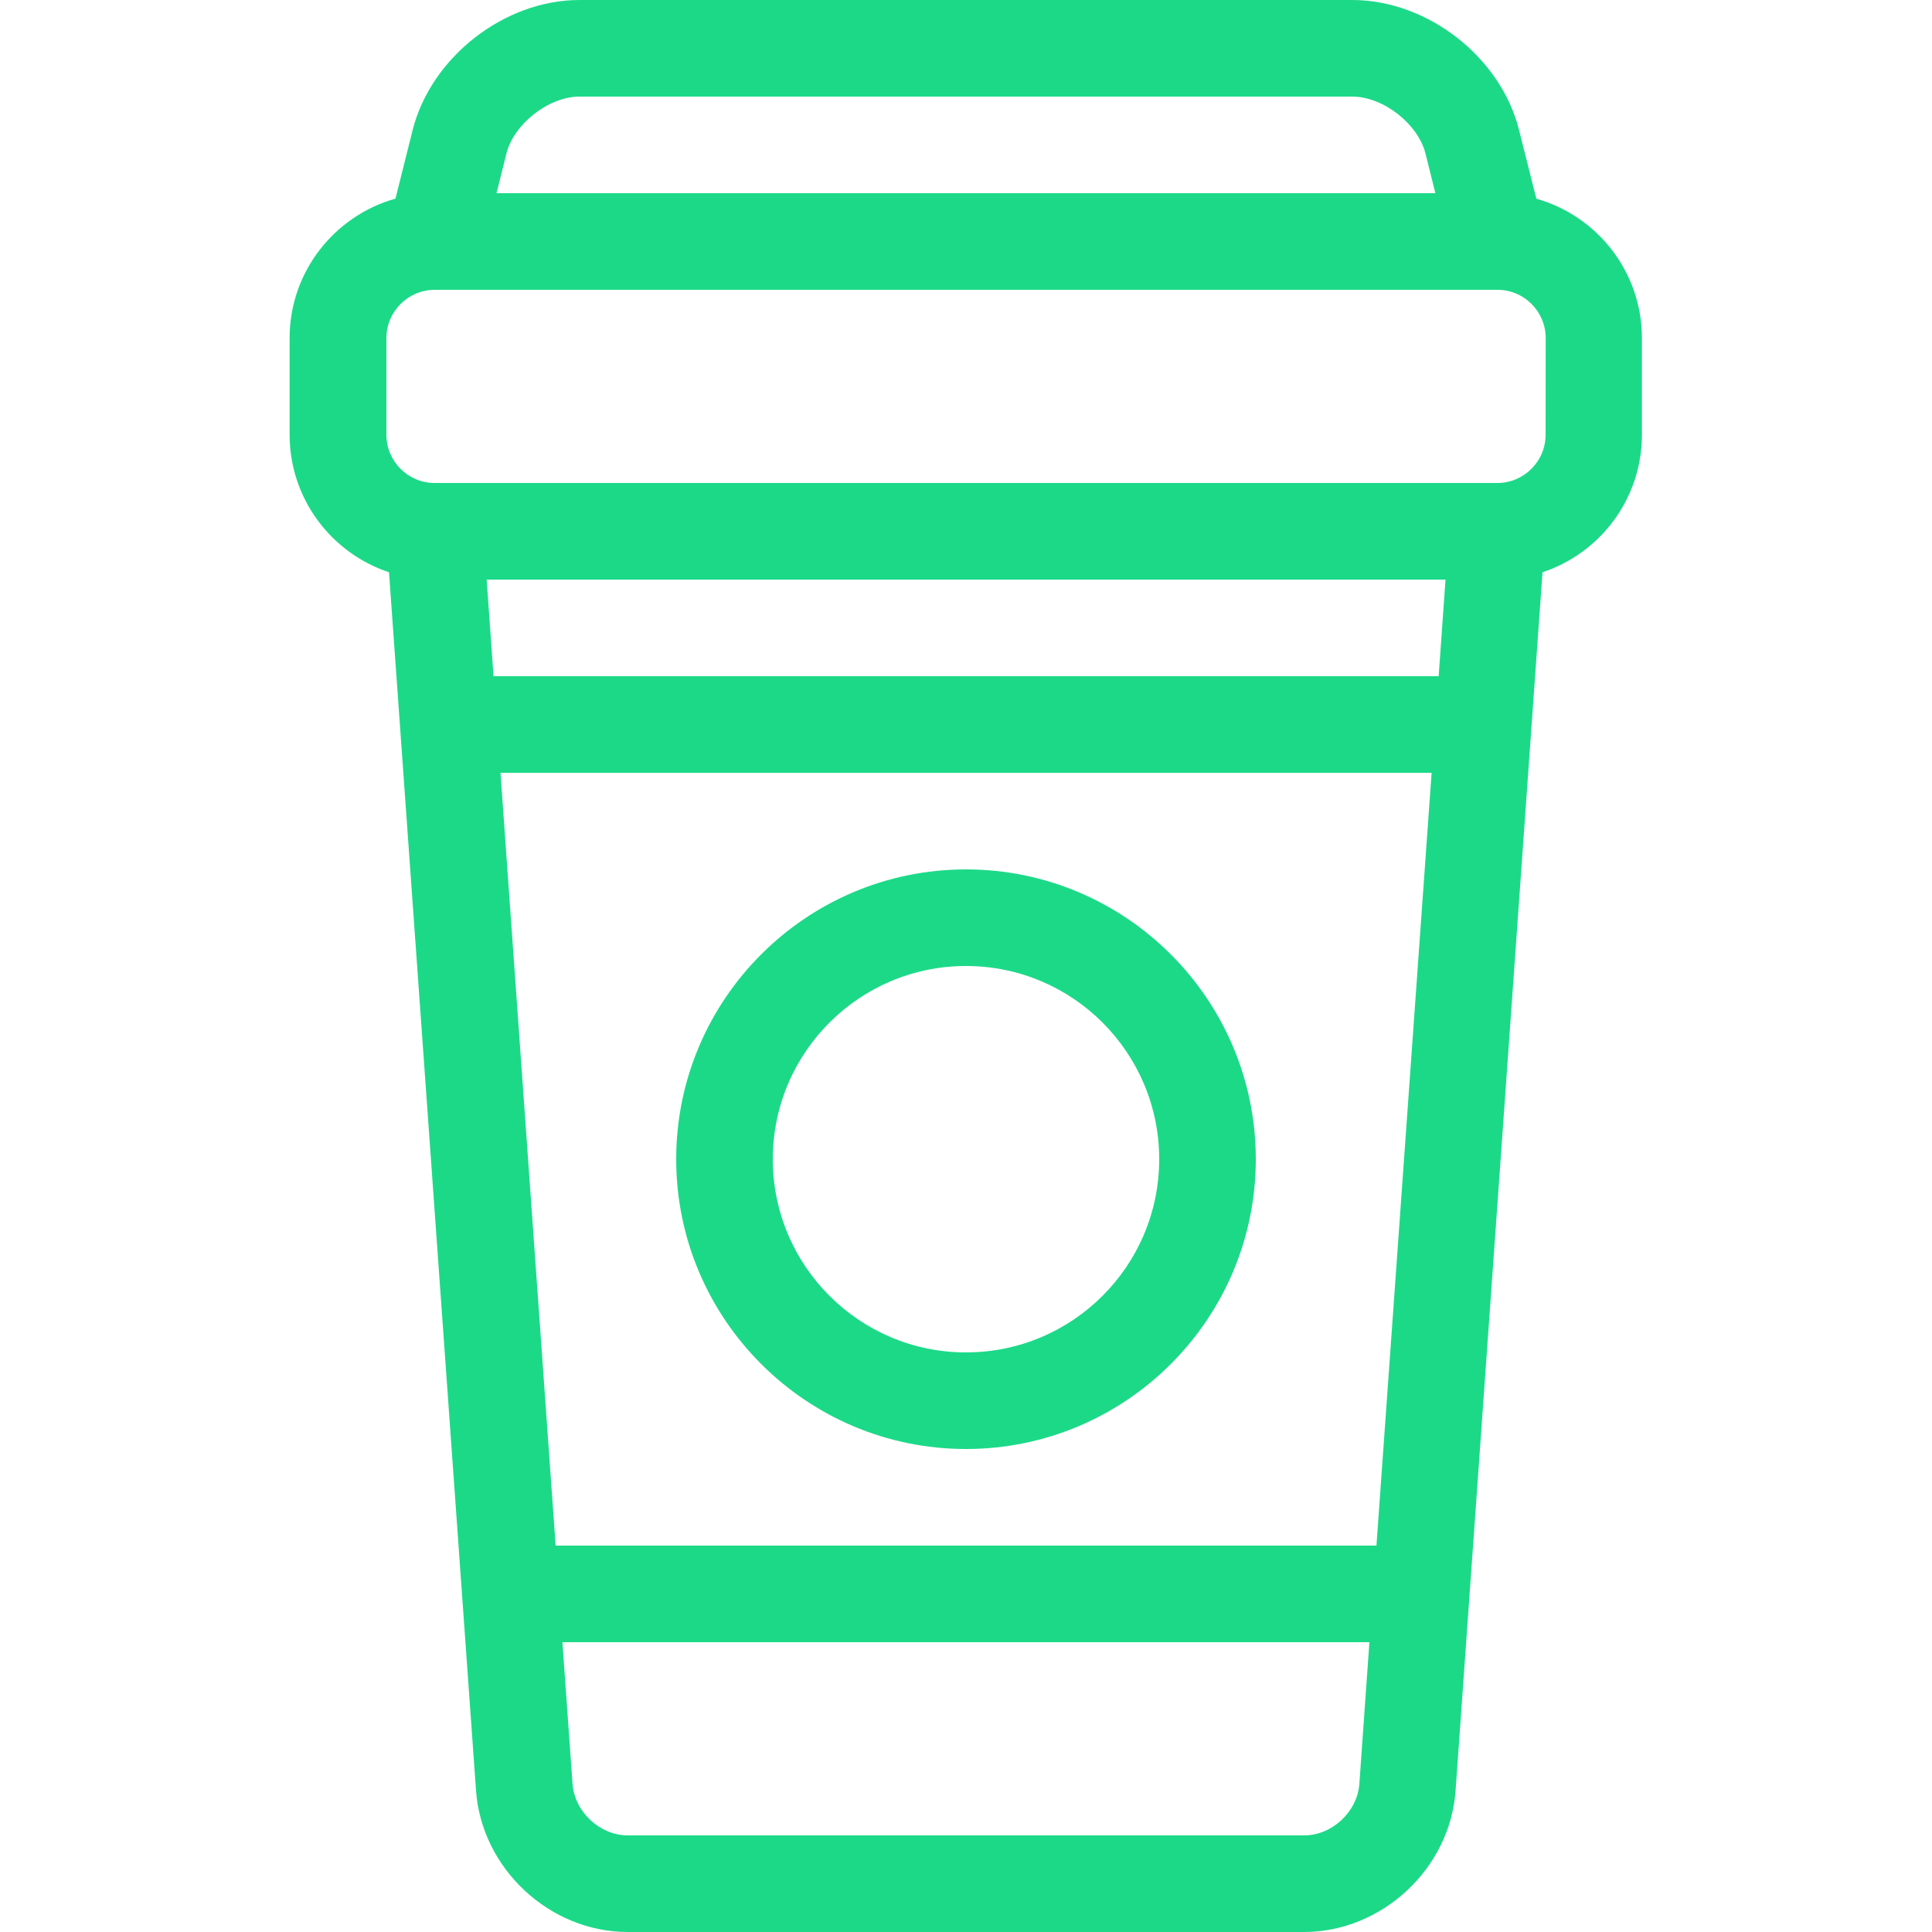
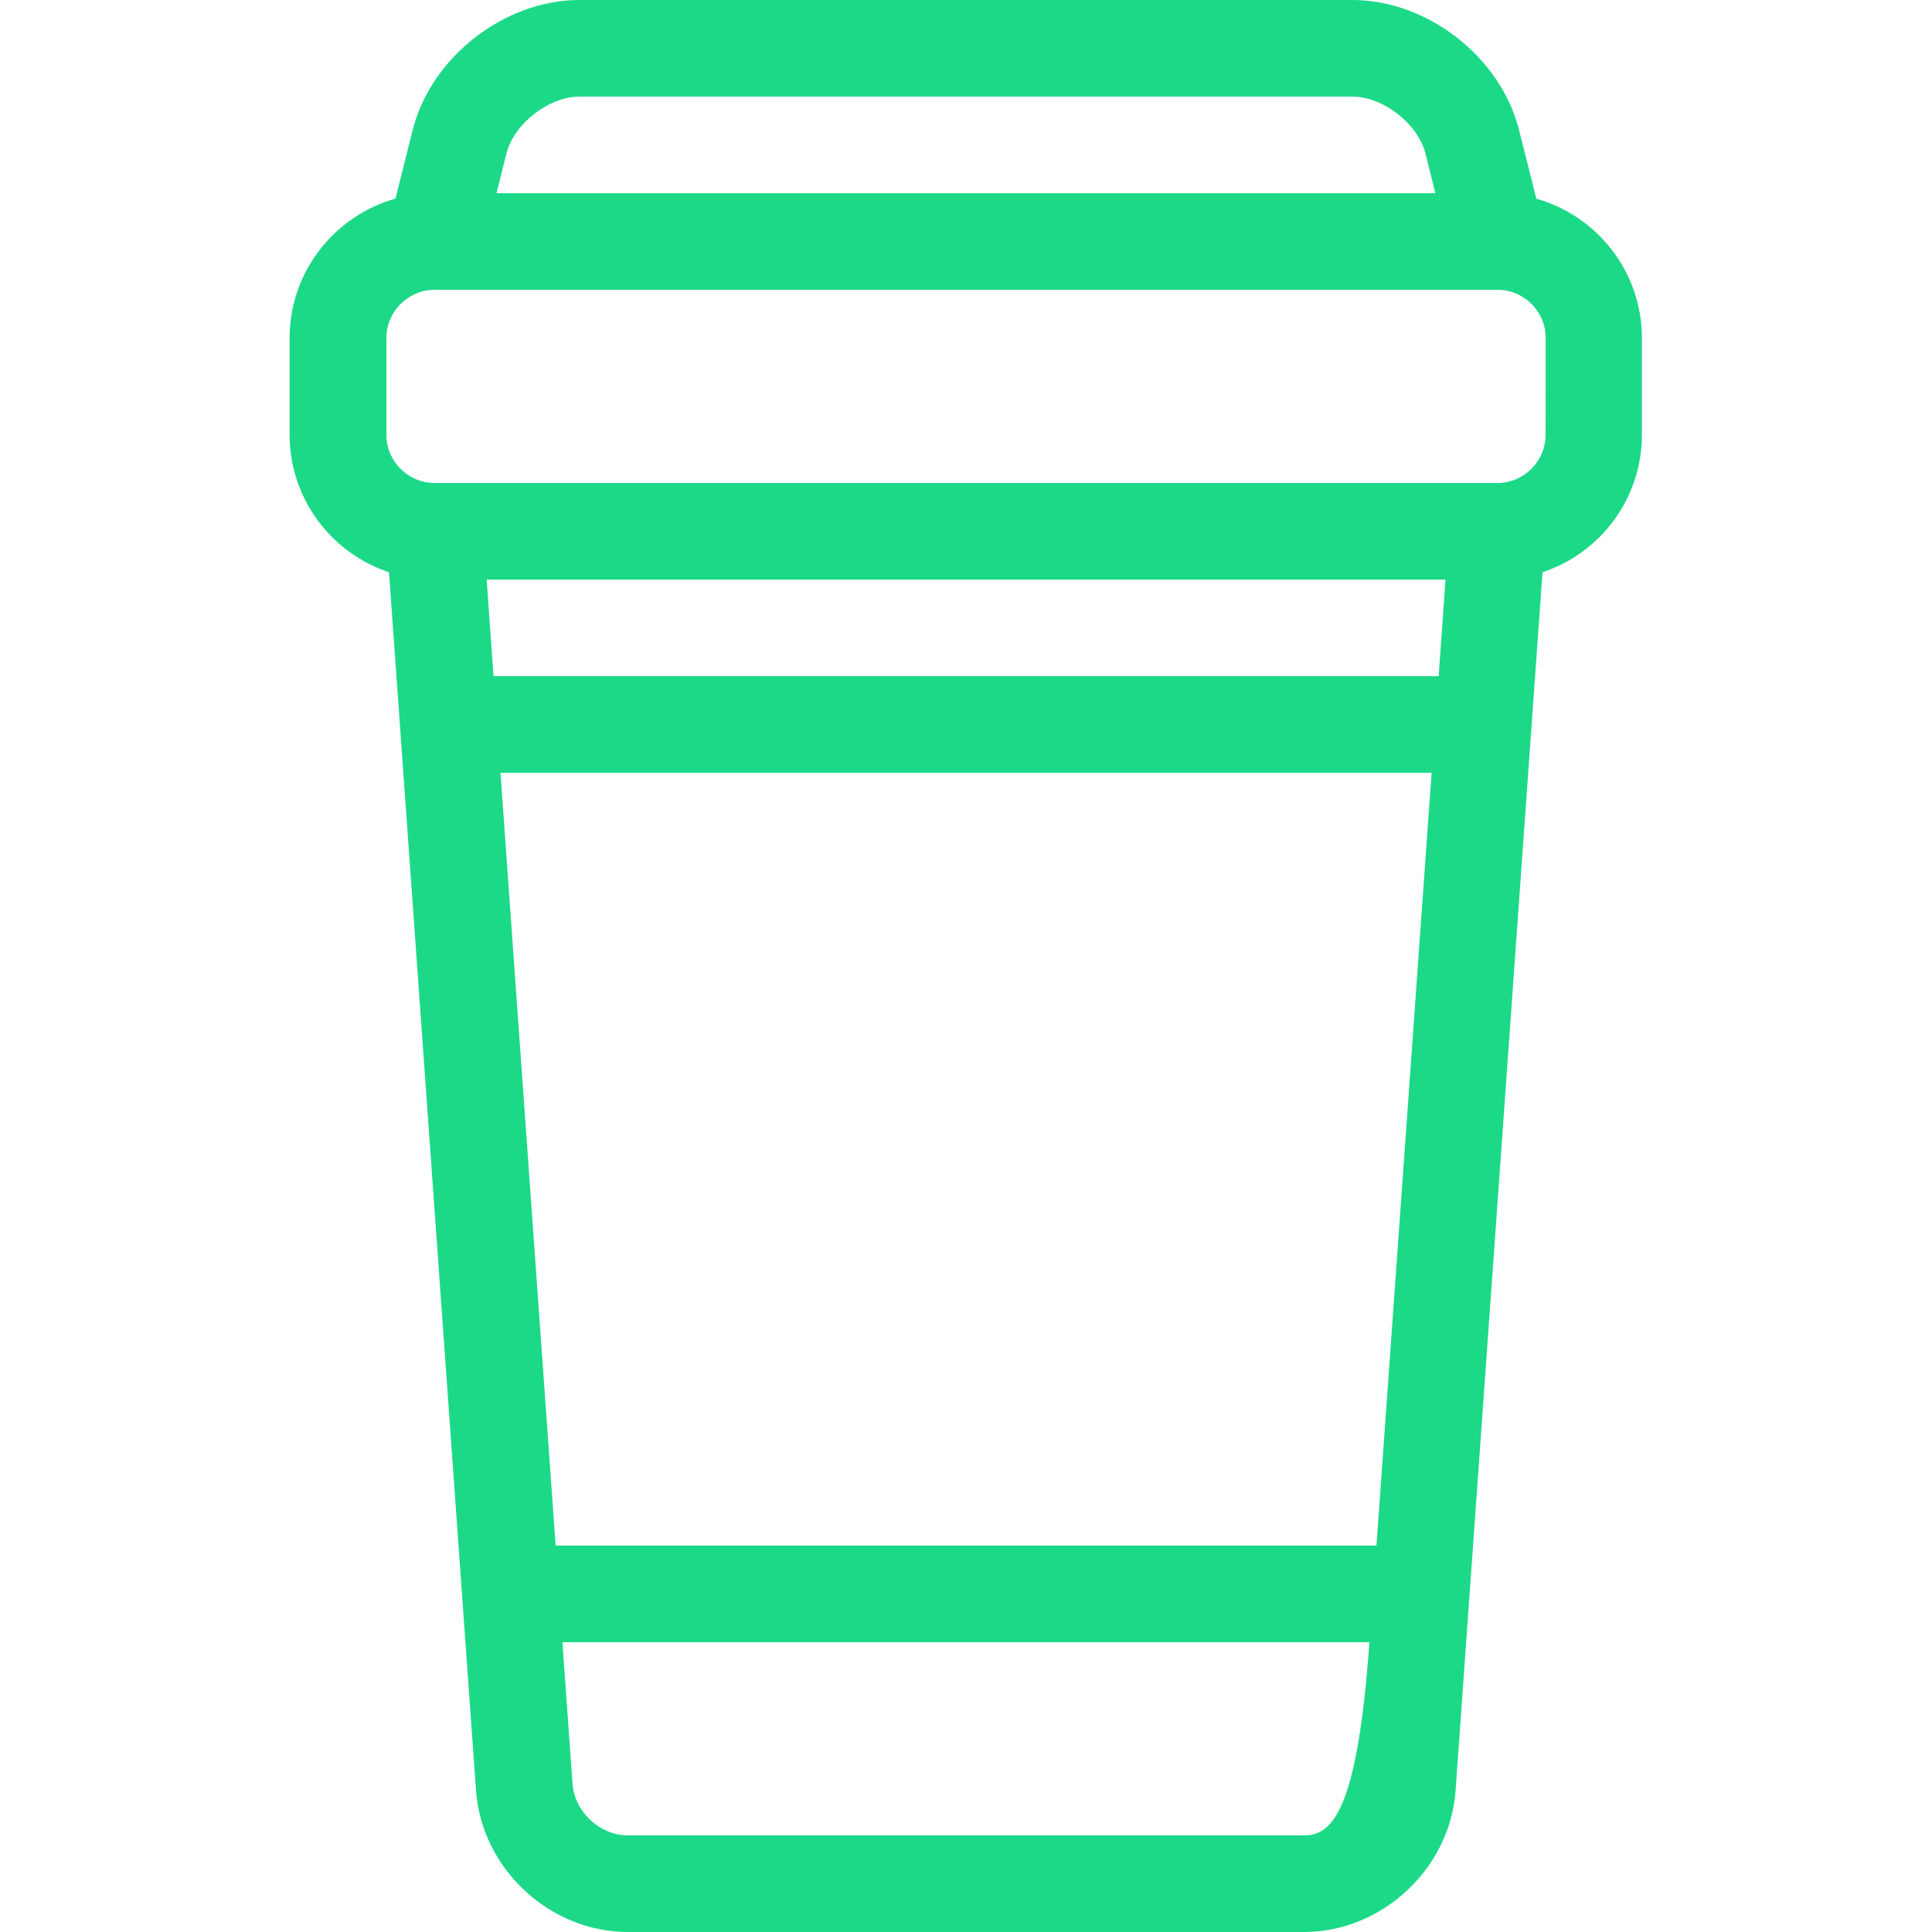
<svg xmlns="http://www.w3.org/2000/svg" version="1.1" id="Layer_1" x="0px" y="0px" width="20px" height="20px" viewBox="0 0 20 20" enable-background="new 0 0 20 20" xml:space="preserve">
-   <path fill="#1CD988" d="M10,15c-1.654,0-3-1.346-3-3s1.346-3,3-3c1.654,0,3,1.346,3,3S11.654,15,10,15z M10,10c-1.103,0-2,0.896-2,2  s0.897,2,2,2c1.104,0,2-0.896,2-2S11.104,10,10,10z" />
-   <path fill="#1CD988" d="M15.904,2.056l-0.178-0.707C15.538,0.593,14.779,0,13.999,0h-8c-0.78,0-1.538,0.593-1.728,1.349L4.094,2.056  C3.463,2.233,2.998,2.813,2.998,3.5v1c0,0.663,0.432,1.226,1.029,1.424l0.901,12.614C4.986,19.344,5.69,20,6.498,20h7  c0.809,0,1.512-0.656,1.57-1.462l0.9-12.614c0.598-0.198,1.029-0.761,1.029-1.424v-1c0-0.687-0.464-1.267-1.096-1.444H15.904z M6,1  h8c0.318,0,0.68,0.282,0.757,0.591L14.859,2H5.14l0.102-0.409C5.319,1.282,5.68,1,6,1L6,1z M14.893,7H5.109L5.038,6h9.926L14.893,7  L14.893,7z M14.249,16H5.752L5.181,8h9.639L14.249,16L14.249,16z M13.5,19h-7c-0.29,0-0.552-0.244-0.573-0.533L5.822,17h8.354  l-0.104,1.467C14.051,18.756,13.789,19,13.5,19L13.5,19z M16,4.5C16,4.776,15.775,5,15.5,5h-11C4.224,5,4,4.776,4,4.5v-1  C4,3.225,4.224,3.001,4.499,3C4.5,3,4.5,3,4.501,3s0.002,0,0.003,0h10.997c0.276,0,0.5,0.224,0.5,0.5L16,4.5L16,4.5z" />
+   <path fill="#1CD988" d="M15.904,2.056l-0.178-0.707C15.538,0.593,14.779,0,13.999,0h-8c-0.78,0-1.538,0.593-1.728,1.349L4.094,2.056  C3.463,2.233,2.998,2.813,2.998,3.5v1c0,0.663,0.432,1.226,1.029,1.424l0.901,12.614C4.986,19.344,5.69,20,6.498,20h7  c0.809,0,1.512-0.656,1.57-1.462l0.9-12.614c0.598-0.198,1.029-0.761,1.029-1.424v-1c0-0.687-0.464-1.267-1.096-1.444H15.904z M6,1  h8c0.318,0,0.68,0.282,0.757,0.591L14.859,2H5.14l0.102-0.409C5.319,1.282,5.68,1,6,1L6,1z M14.893,7H5.109L5.038,6h9.926L14.893,7  L14.893,7z M14.249,16H5.752L5.181,8h9.639L14.249,16L14.249,16z M13.5,19h-7c-0.29,0-0.552-0.244-0.573-0.533L5.822,17h8.354  C14.051,18.756,13.789,19,13.5,19L13.5,19z M16,4.5C16,4.776,15.775,5,15.5,5h-11C4.224,5,4,4.776,4,4.5v-1  C4,3.225,4.224,3.001,4.499,3C4.5,3,4.5,3,4.501,3s0.002,0,0.003,0h10.997c0.276,0,0.5,0.224,0.5,0.5L16,4.5L16,4.5z" />
</svg>